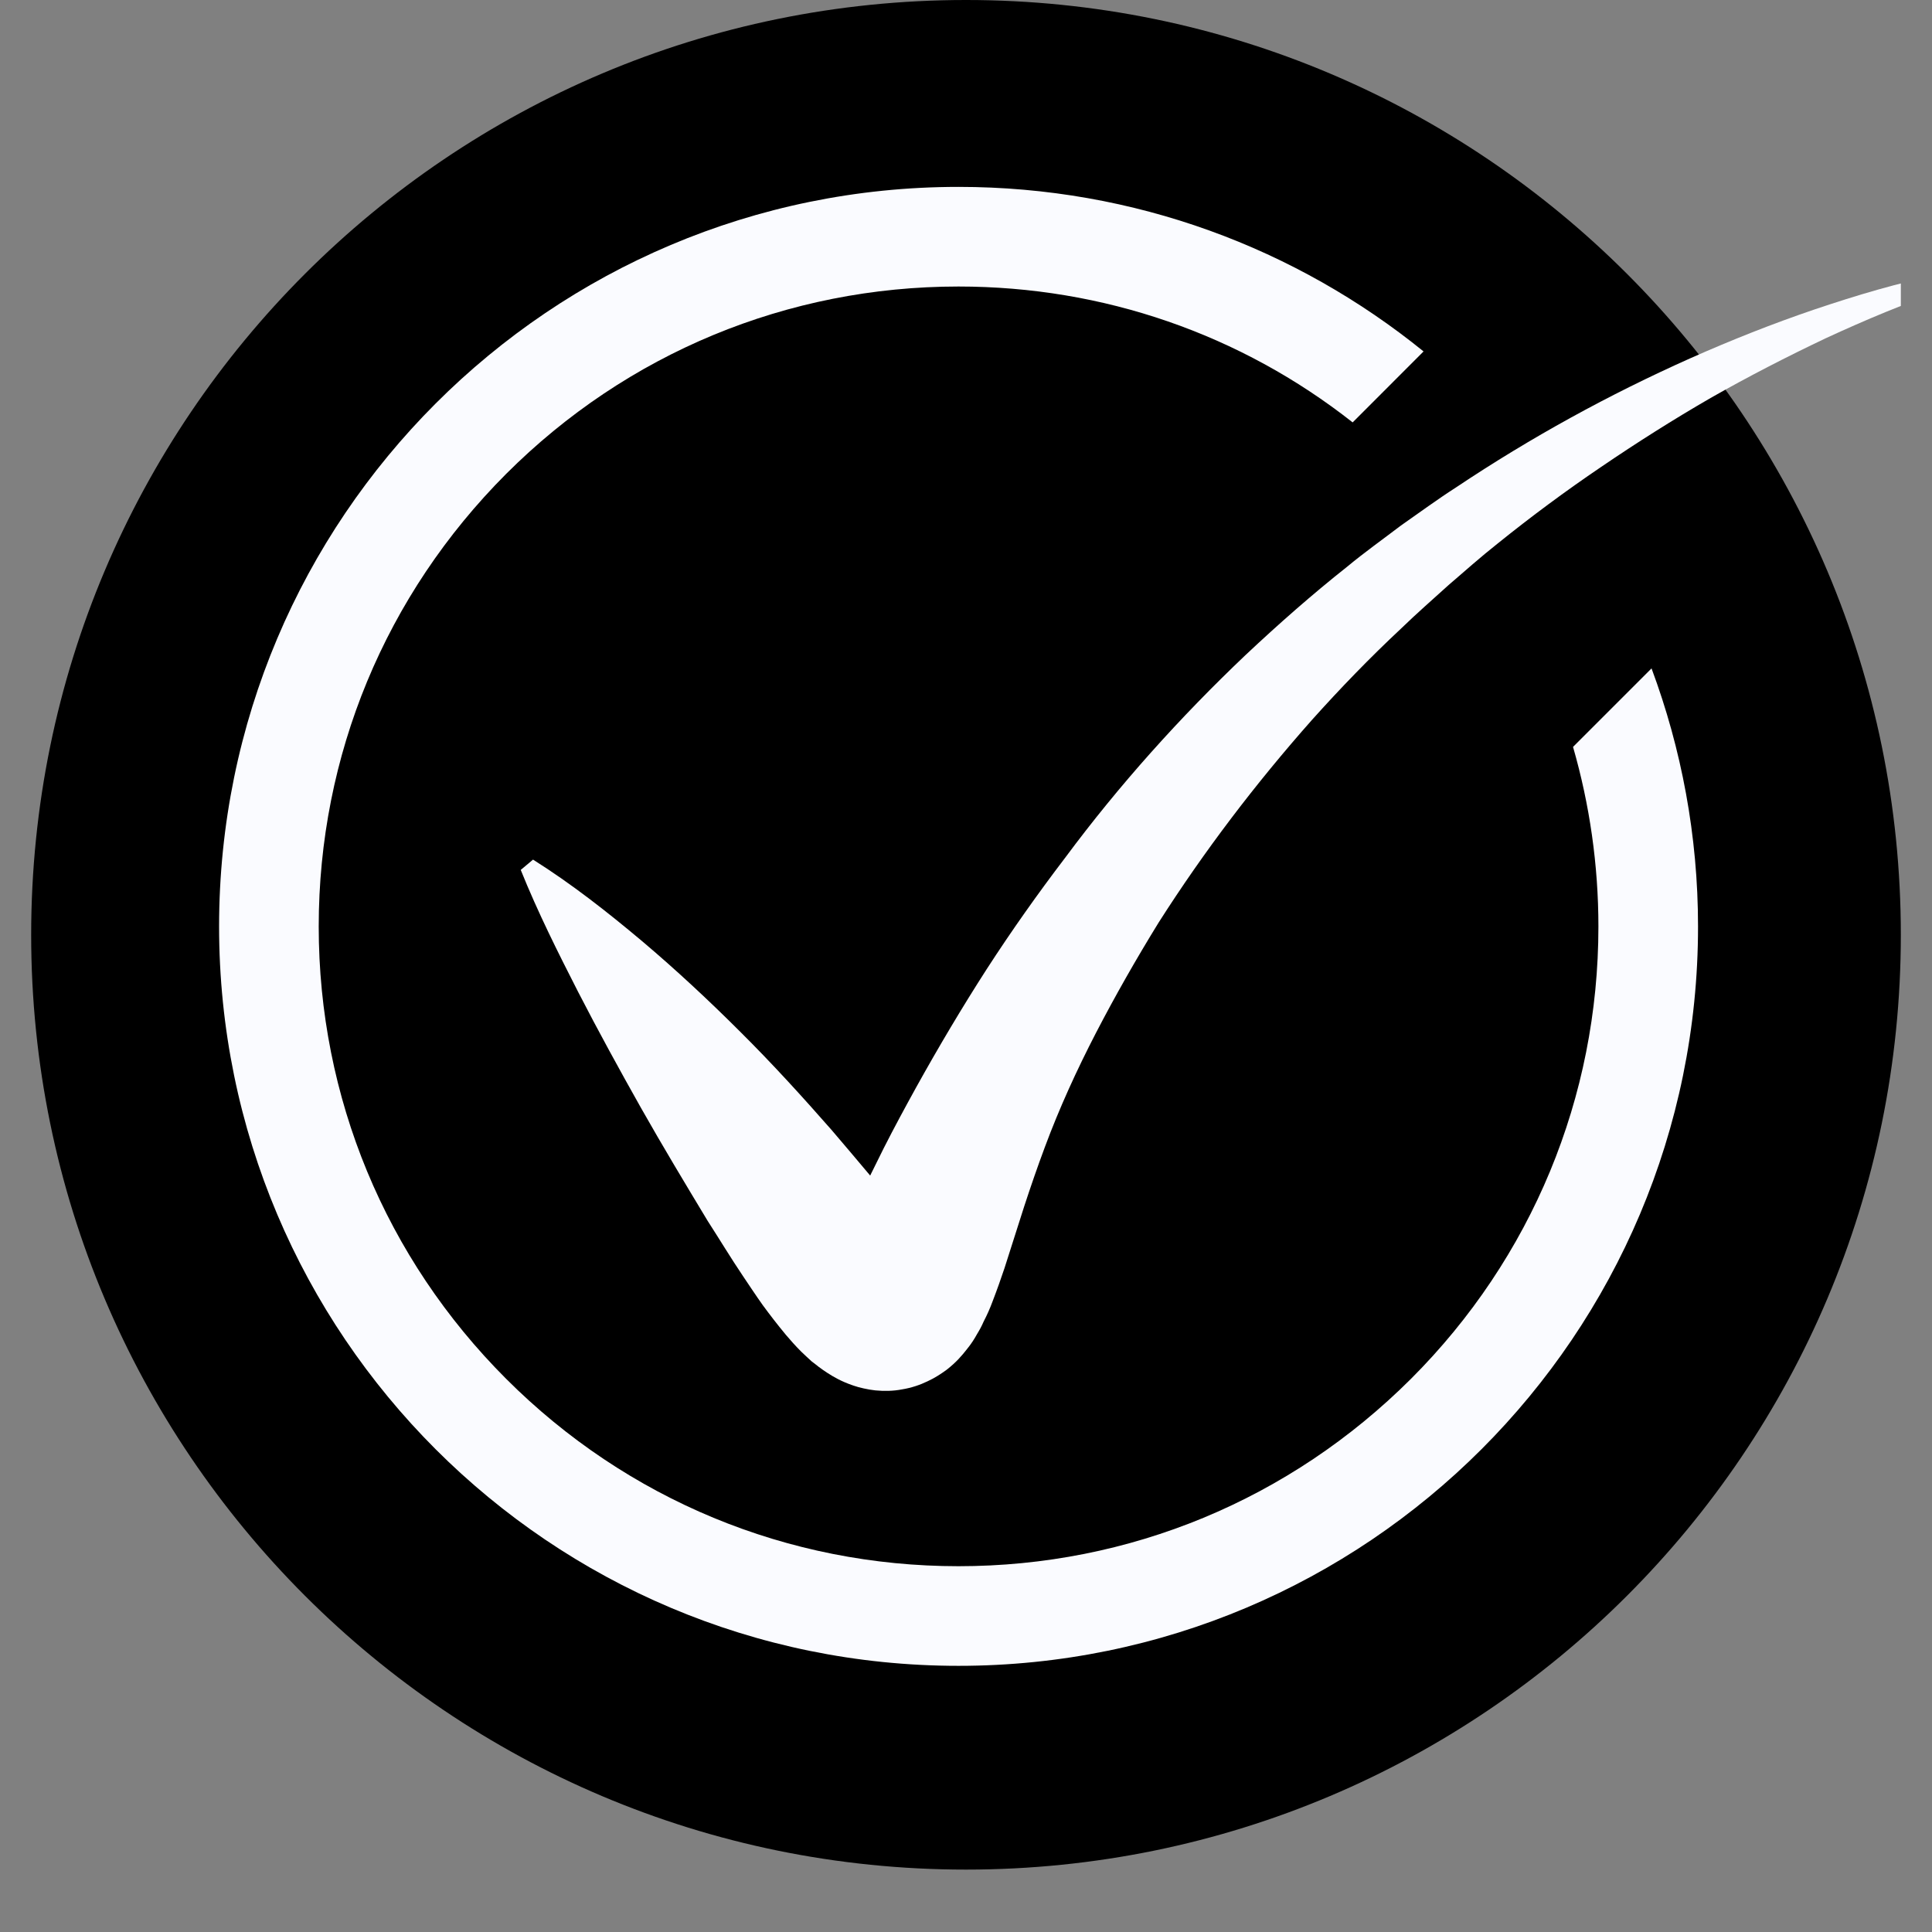
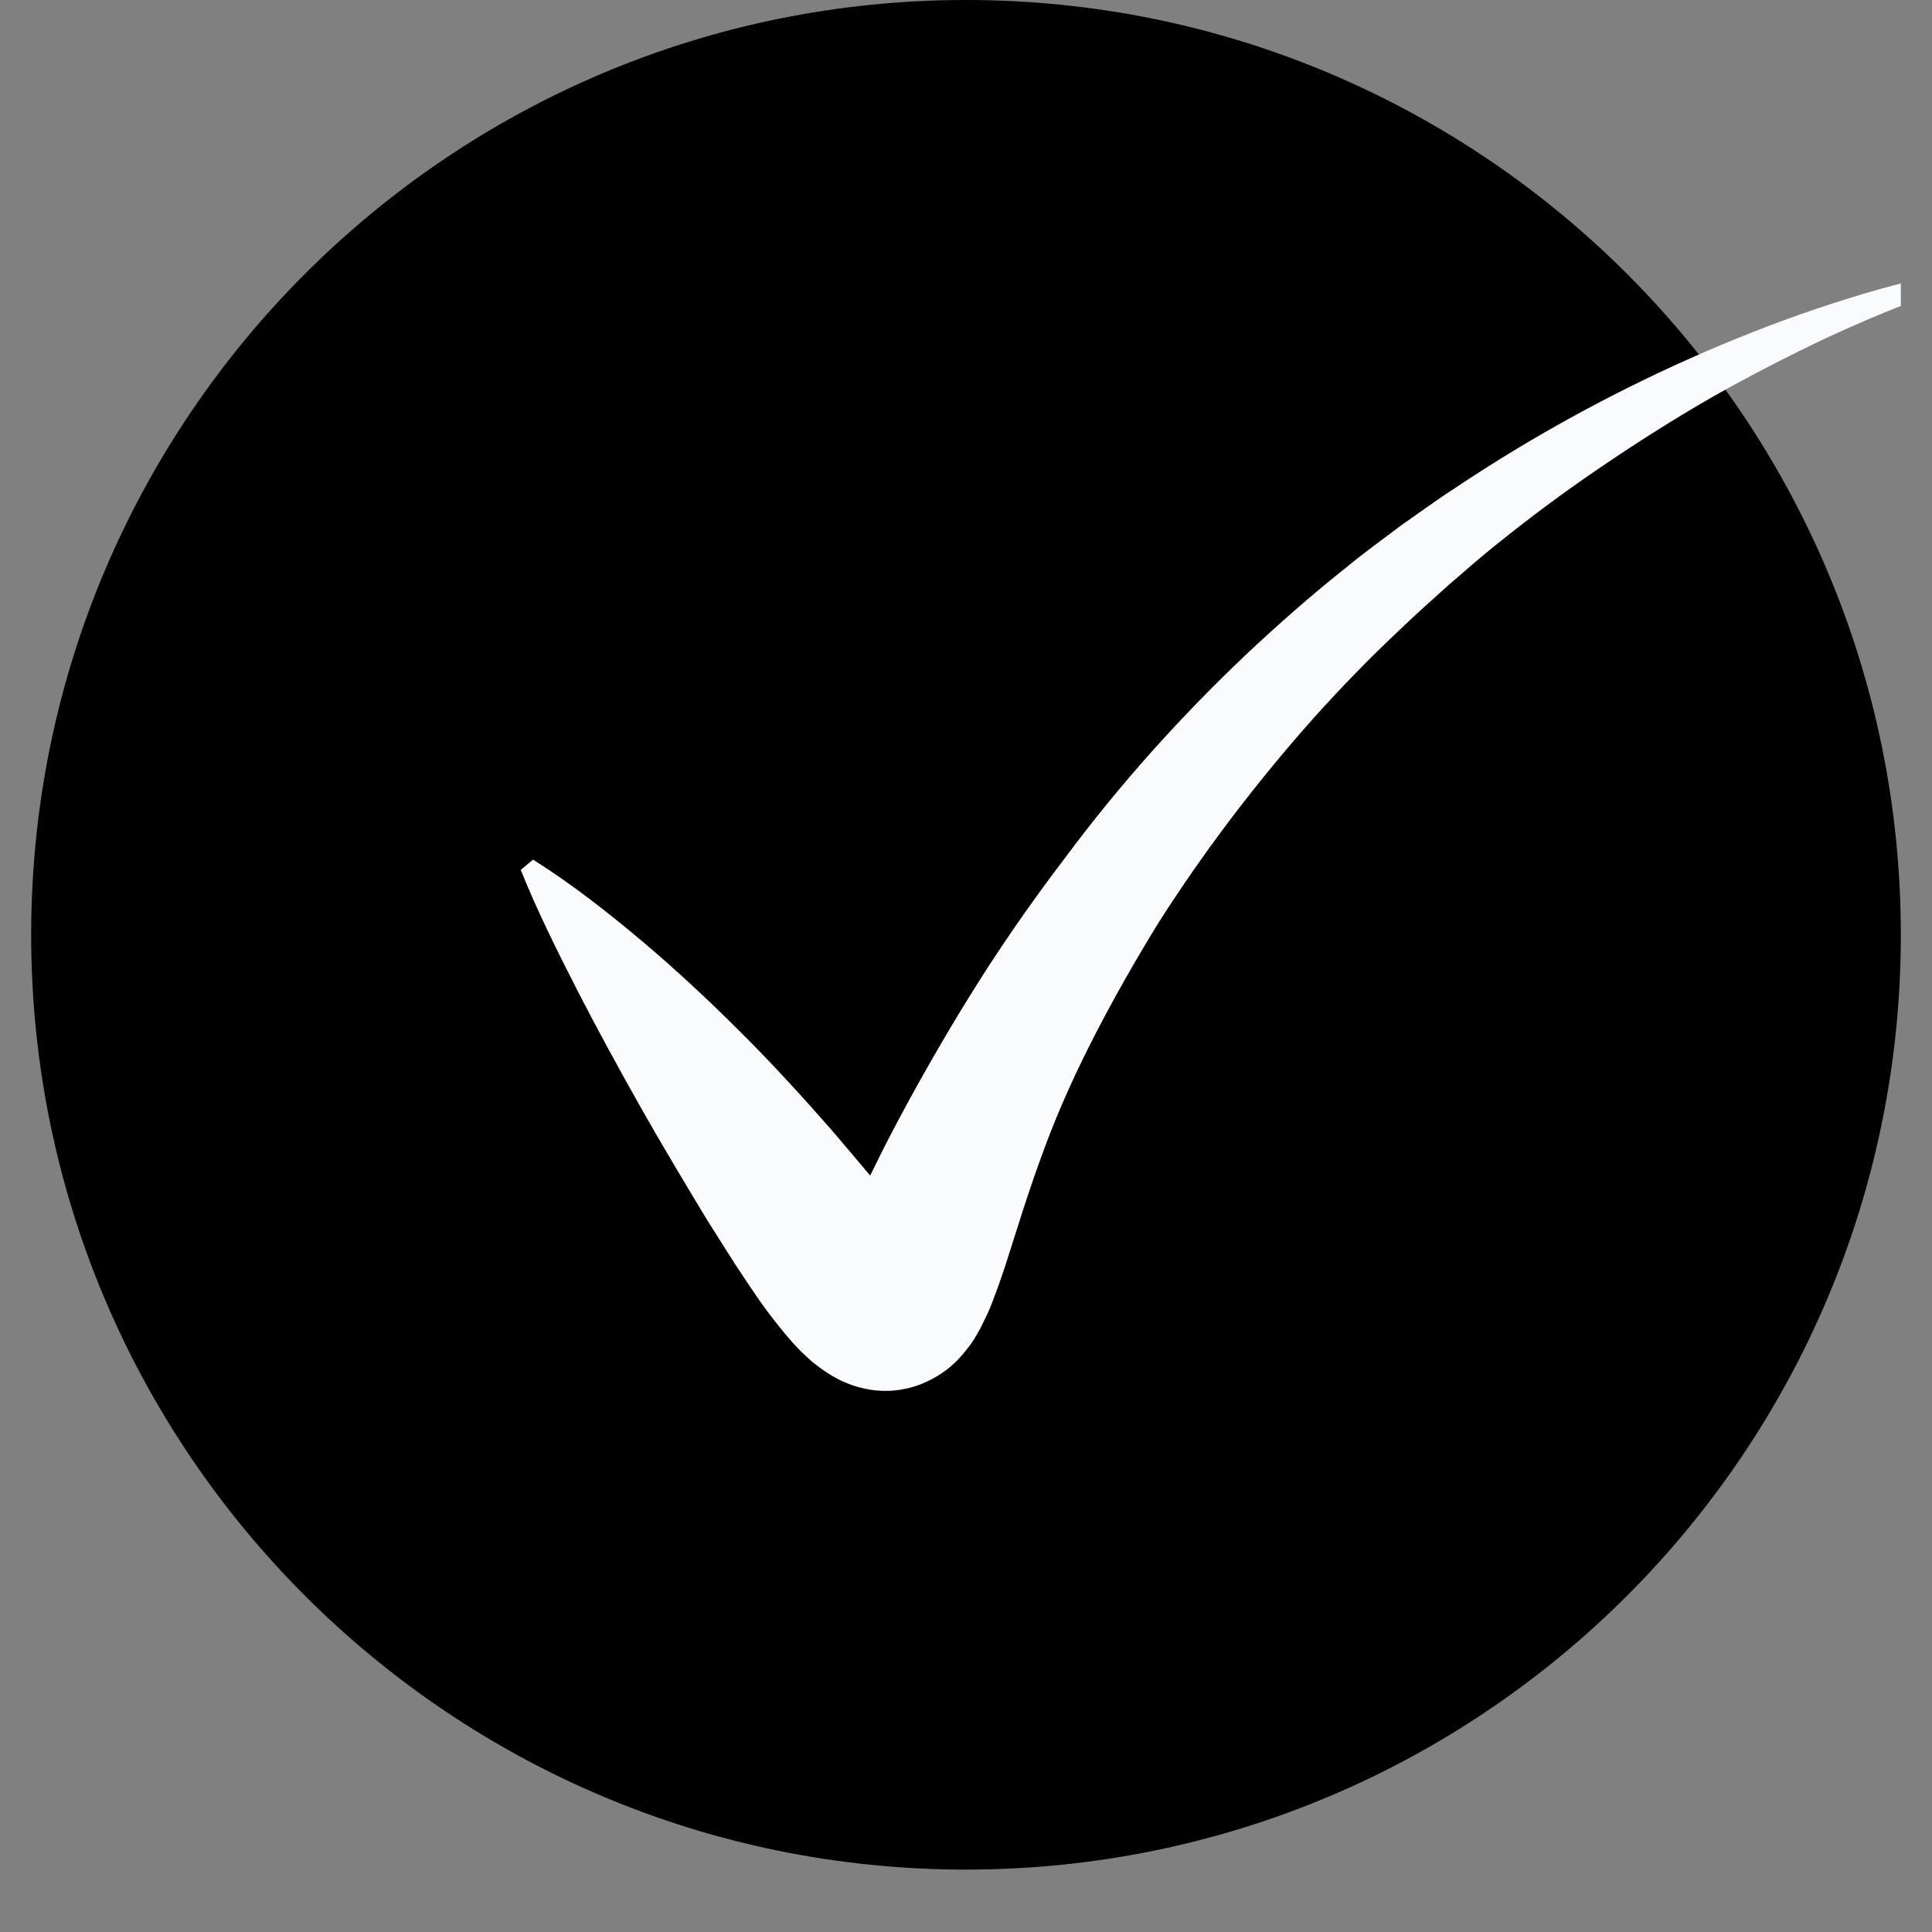
<svg xmlns="http://www.w3.org/2000/svg" width="40" zoomAndPan="magnify" viewBox="0 0 30 30" height="40" preserveAspectRatio="xMidYMid meet" version="1.2">
  <rect x="0" y="0" width="30" height="30" fill="#808080" stroke="none" />
  <defs>
    <clipPath id="c92c9cab38">
      <path d="M 0.484 0 L 29.516 0 L 29.516 29.031 L 0.484 29.031 Z M 0.484 0 " />
    </clipPath>
    <clipPath id="d8e194da46">
      <path d="M 15 0 C 6.984 0 0.484 6.5 0.484 14.516 C 0.484 22.531 6.984 29.031 15 29.031 C 23.016 29.031 29.516 22.531 29.516 14.516 C 29.516 6.5 23.016 0 15 0 Z M 15 0 " />
    </clipPath>
    <clipPath id="b69c49d6f2">
-       <path d="M 3.402 2.902 L 26.375 2.902 L 26.375 25.867 L 3.402 25.867 Z M 3.402 2.902 " />
-     </clipPath>
+       </clipPath>
    <clipPath id="7945eb33c5">
      <path d="M 8.043 4.219 L 29.516 4.219 L 29.516 21.621 L 8.043 21.621 Z M 8.043 4.219 " />
    </clipPath>
  </defs>
  <g id="986cfbc2d2">
    <g clip-rule="nonzero" clip-path="url(#c92c9cab38)">
      <g clip-rule="nonzero" clip-path="url(#d8e194da46)">
        <path style=" stroke:none;fill-rule:nonzero;fill:#000000;fill-opacity:1;" d="M 0.484 0 L 29.516 0 L 29.516 29.031 L 0.484 29.031 Z M 0.484 0 " />
      </g>
    </g>
    <g clip-rule="nonzero" clip-path="url(#b69c49d6f2)">
-       <path style=" stroke:none;fill-rule:nonzero;fill:#fafbff;fill-opacity:1;" d="M 24.426 11.598 C 24.684 12.492 24.82 13.43 24.82 14.387 C 24.82 17.039 23.785 19.535 21.91 21.41 C 20.031 23.285 17.539 24.32 14.883 24.32 C 12.23 24.32 9.734 23.285 7.859 21.41 C 5.984 19.535 4.949 17.039 4.949 14.387 C 4.949 11.73 5.984 9.238 7.859 7.359 C 9.734 5.484 12.23 4.449 14.883 4.449 C 17.133 4.449 19.266 5.191 21.004 6.559 L 22.105 5.457 C 20.133 3.859 17.621 2.902 14.883 2.902 C 8.543 2.902 3.402 8.043 3.402 14.387 C 3.402 20.727 8.543 25.867 14.883 25.867 C 21.227 25.867 26.367 20.727 26.367 14.387 C 26.367 12.977 26.109 11.625 25.645 10.379 L 24.426 11.598 " />
-     </g>
+       </g>
    <g clip-rule="nonzero" clip-path="url(#7945eb33c5)">
      <path style=" stroke:none;fill-rule:nonzero;fill:#fafbff;fill-opacity:1;" d="M 30.168 4.254 C 29.484 4.387 28.828 4.586 28.176 4.805 C 27.523 5.027 26.883 5.281 26.25 5.562 C 24.988 6.125 23.77 6.793 22.613 7.566 C 22.32 7.754 22.039 7.961 21.754 8.16 C 21.477 8.371 21.191 8.574 20.922 8.797 C 20.375 9.23 19.852 9.691 19.34 10.172 C 18.324 11.137 17.379 12.188 16.539 13.32 C 16.113 13.879 15.707 14.453 15.32 15.051 C 14.938 15.645 14.574 16.258 14.227 16.883 C 14.055 17.195 13.883 17.512 13.723 17.828 C 13.652 17.969 13.582 18.113 13.512 18.254 C 13.316 18.02 13.113 17.781 12.91 17.543 C 12.457 17.027 11.992 16.516 11.5 16.027 C 11.008 15.535 10.5 15.062 9.969 14.613 C 9.434 14.164 8.883 13.73 8.277 13.348 L 8.086 13.508 C 8.352 14.168 8.664 14.789 8.977 15.402 C 9.293 16.016 9.621 16.613 9.953 17.203 C 10.289 17.797 10.637 18.375 10.988 18.957 C 11.172 19.242 11.348 19.535 11.543 19.824 C 11.641 19.969 11.738 20.117 11.844 20.266 C 11.953 20.414 12.066 20.562 12.203 20.727 C 12.273 20.809 12.348 20.895 12.441 20.988 C 12.492 21.035 12.543 21.086 12.605 21.141 C 12.637 21.164 12.676 21.195 12.711 21.223 C 12.754 21.254 12.789 21.281 12.844 21.316 C 12.941 21.379 13.066 21.453 13.254 21.516 C 13.309 21.535 13.355 21.547 13.41 21.559 C 13.473 21.574 13.527 21.582 13.594 21.59 C 13.723 21.602 13.867 21.602 14.008 21.574 C 14.152 21.551 14.289 21.504 14.402 21.449 C 14.52 21.395 14.613 21.332 14.695 21.273 C 14.852 21.152 14.941 21.043 15.012 20.953 C 15.086 20.863 15.133 20.785 15.172 20.715 C 15.215 20.645 15.246 20.586 15.273 20.523 C 15.332 20.41 15.375 20.309 15.41 20.215 C 15.484 20.023 15.543 19.855 15.598 19.691 L 15.902 18.738 C 16.004 18.426 16.109 18.121 16.223 17.816 C 16.449 17.207 16.719 16.617 17.02 16.035 C 17.32 15.457 17.645 14.887 17.992 14.324 C 18.699 13.215 19.496 12.168 20.371 11.18 C 20.812 10.688 21.273 10.211 21.758 9.758 C 21.996 9.527 22.246 9.309 22.492 9.086 C 22.742 8.871 22.992 8.648 23.254 8.441 C 23.773 8.023 24.309 7.625 24.863 7.25 C 25.414 6.875 25.98 6.516 26.562 6.18 C 27.145 5.848 27.746 5.539 28.355 5.25 C 28.965 4.969 29.59 4.703 30.223 4.496 L 30.168 4.254 " />
    </g>
  </g>
</svg>